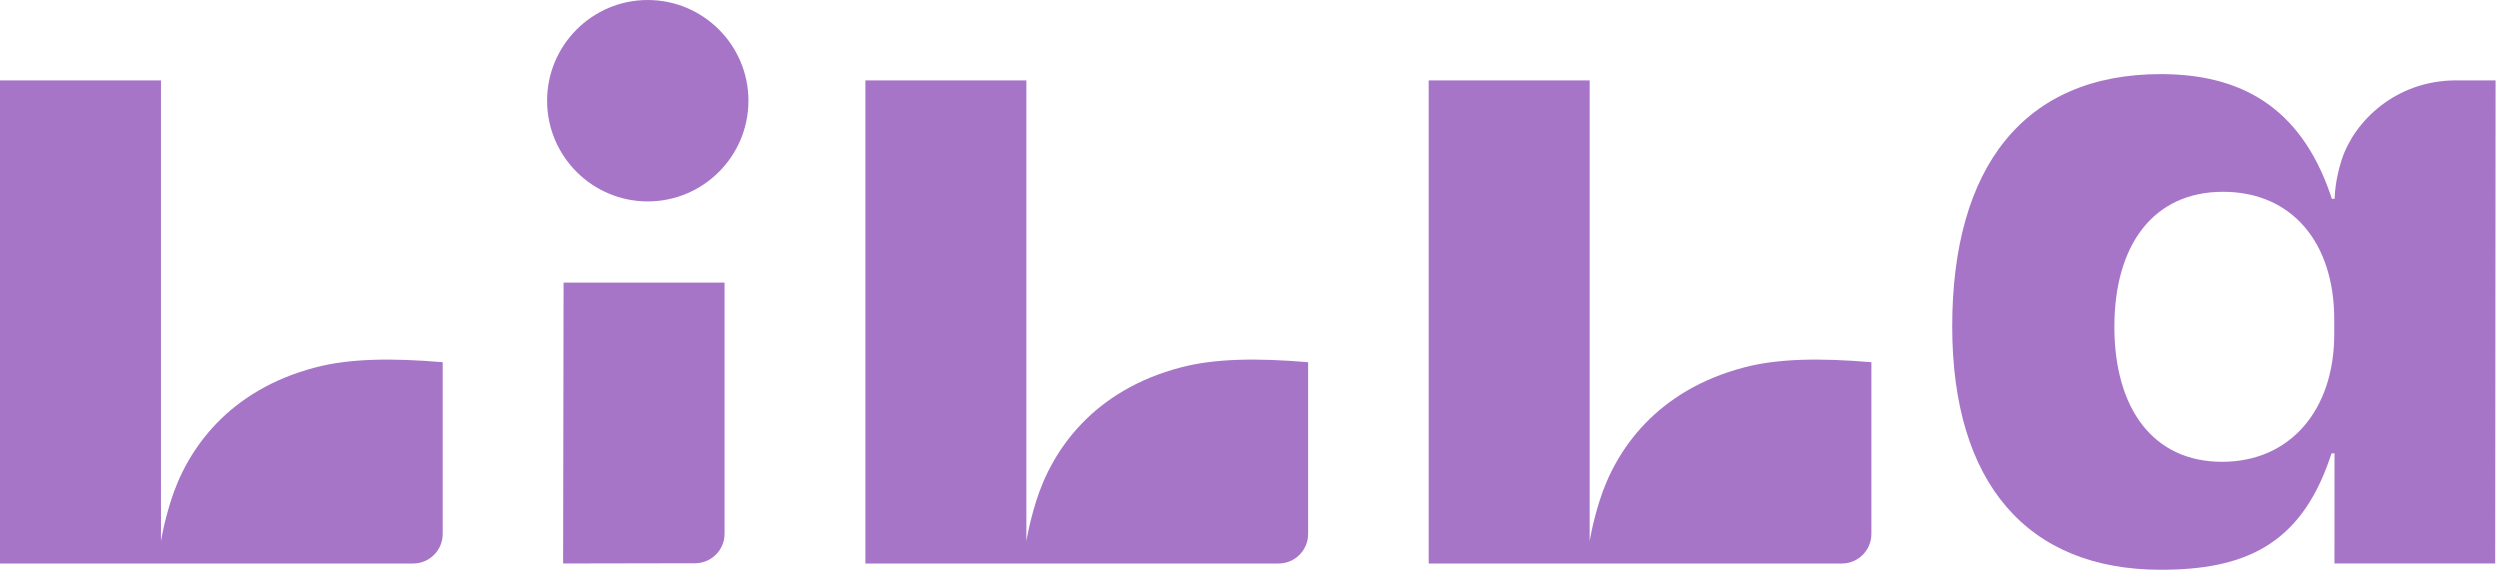
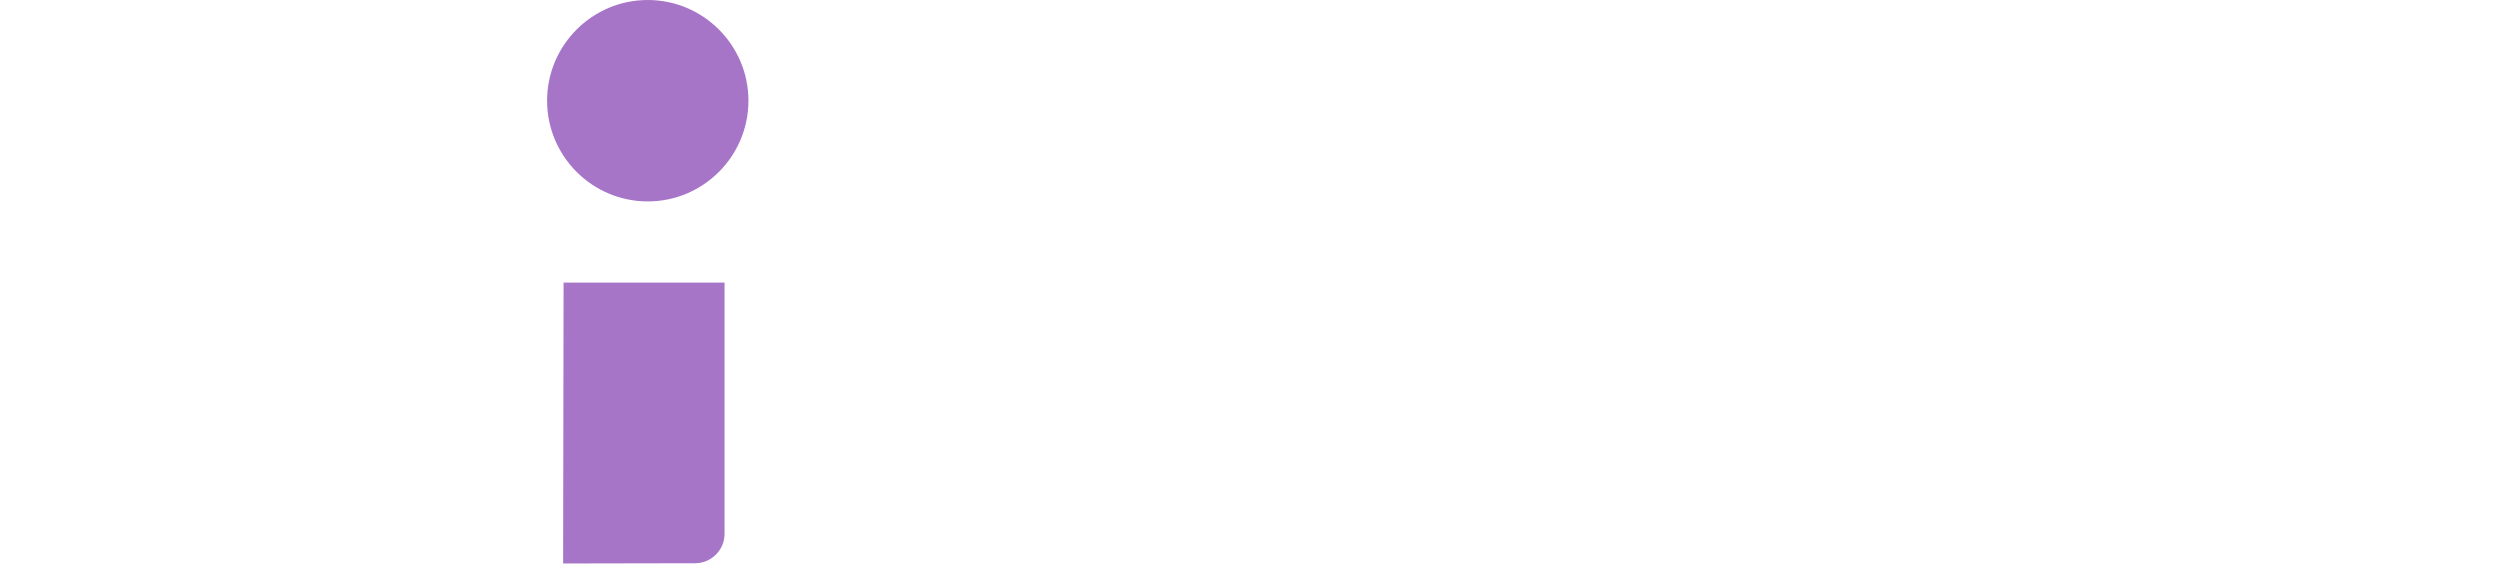
<svg xmlns="http://www.w3.org/2000/svg" viewBox="0 0 160 37" version="1.1">
  <title>lilla</title>
  <g id="First---Phase-one" stroke="none" stroke-width="1" fill="none" fill-rule="evenodd">
    <g id="Home-page---template-Copy" transform="translate(-53, -3640)" fill="#A775C8">
      <g id="Group-22" transform="translate(-1, 3594.213)">
        <g id="Group-40" transform="translate(1, 3.787)">
          <g id="Group-31" transform="translate(53, 42)">
            <path d="M35.014,6.445 C35.014,10 37.903,12.891 41.456,12.891 C45.009,12.891 47.9,10 47.9,6.445 C47.9,2.891 45.009,0 41.456,0 C37.903,0 35.014,2.891 35.014,6.445" id="Fill-14" />
-             <path d="M0,5.147 L0,36.064 L26.442,36.064 C27.487,36.064 28.333,35.216 28.333,34.171 L28.333,23.181 C25.031,22.902 22.354,22.947 20.201,23.511 C14.62,24.969 11.964,28.758 10.926,32.083 C10.456,33.588 10.302,34.64 10.302,34.64 L10.302,5.147 L0,5.147 Z" id="Fill-4" />
-             <path d="M55.385,5.147 L55.385,36.064 L81.827,36.064 C82.872,36.064 83.72,35.216 83.72,34.171 L83.72,23.181 C80.416,22.902 77.738,22.947 75.586,23.511 C70.006,24.969 67.349,28.758 66.312,32.083 C65.842,33.588 65.688,34.64 65.688,34.64 L65.688,5.147 L55.385,5.147 Z" id="Fill-6" />
-             <path d="M91.436,5.147 L91.436,36.064 L117.879,36.064 C118.922,36.064 119.769,35.216 119.769,34.171 L119.769,23.181 C116.468,22.902 113.789,22.947 111.637,23.511 C106.057,24.969 103.4,28.758 102.363,32.083 C101.892,33.588 101.739,34.64 101.739,34.64 L101.739,5.147 L91.436,5.147 Z" id="Fill-8" />
            <path d="M36.069,18.087 L36.039,36.063 L44.485,36.047 C45.527,36.046 46.372,35.201 46.372,34.159 L46.372,18.087 L36.069,18.087 Z" id="Fill-10" />
-             <path d="M124.942,20.893 C124.942,30.908 129.743,36.465 138.288,36.465 C143.573,36.465 147.203,34.932 149.111,29.328 L149.22,29.013 L149.409,29.013 L149.406,36.063 L159.692,36.063 L159.717,5.145 L157.122,5.145 C153.324,5.173 150.691,7.745 149.881,10.186 C149.418,11.582 149.417,12.723 149.417,12.723 L149.239,12.723 L149.13,12.399 C147.206,6.856 143.413,4.743 138.292,4.743 C129.524,4.743 124.942,10.707 124.942,20.893 M135.32,20.915 C135.32,15.655 137.831,12.275 142.273,12.275 C146.701,12.275 149.391,15.552 149.391,20.429 L149.391,21.399 C149.391,26.202 146.606,29.555 142.21,29.555 C137.808,29.555 135.32,26.153 135.32,20.915" id="Fill-12" />
          </g>
        </g>
      </g>
    </g>
  </g>
</svg>